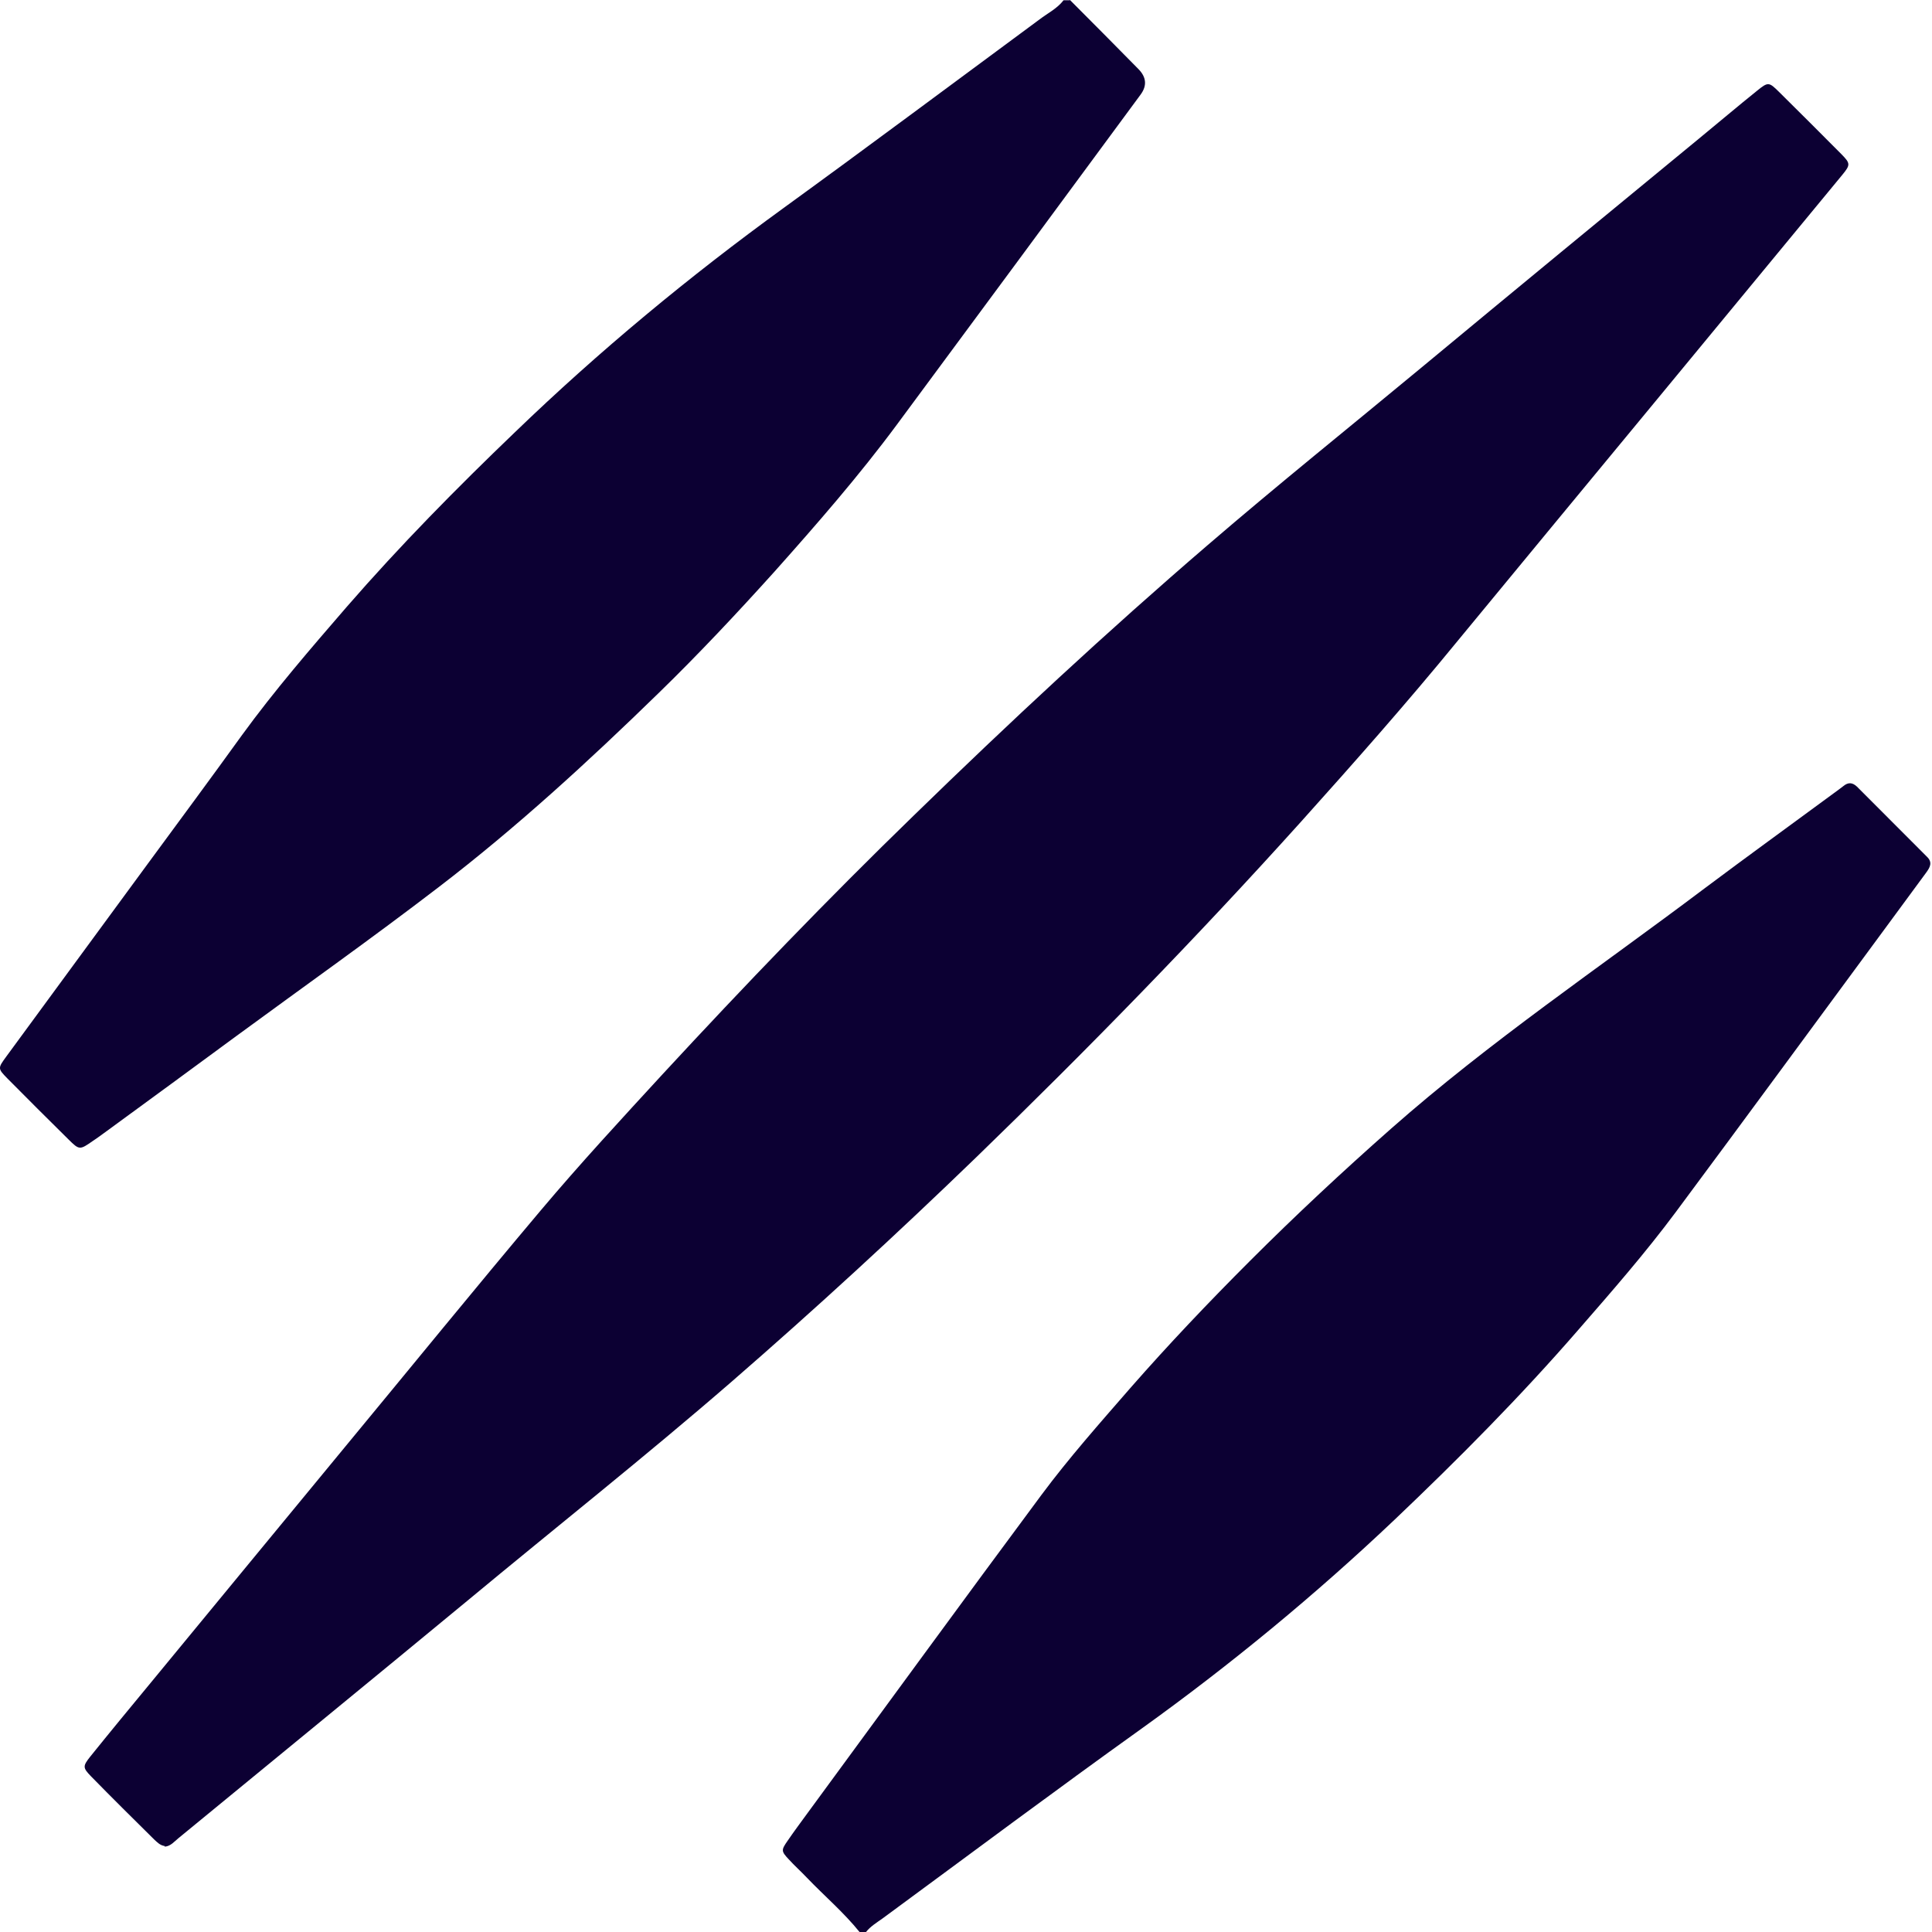
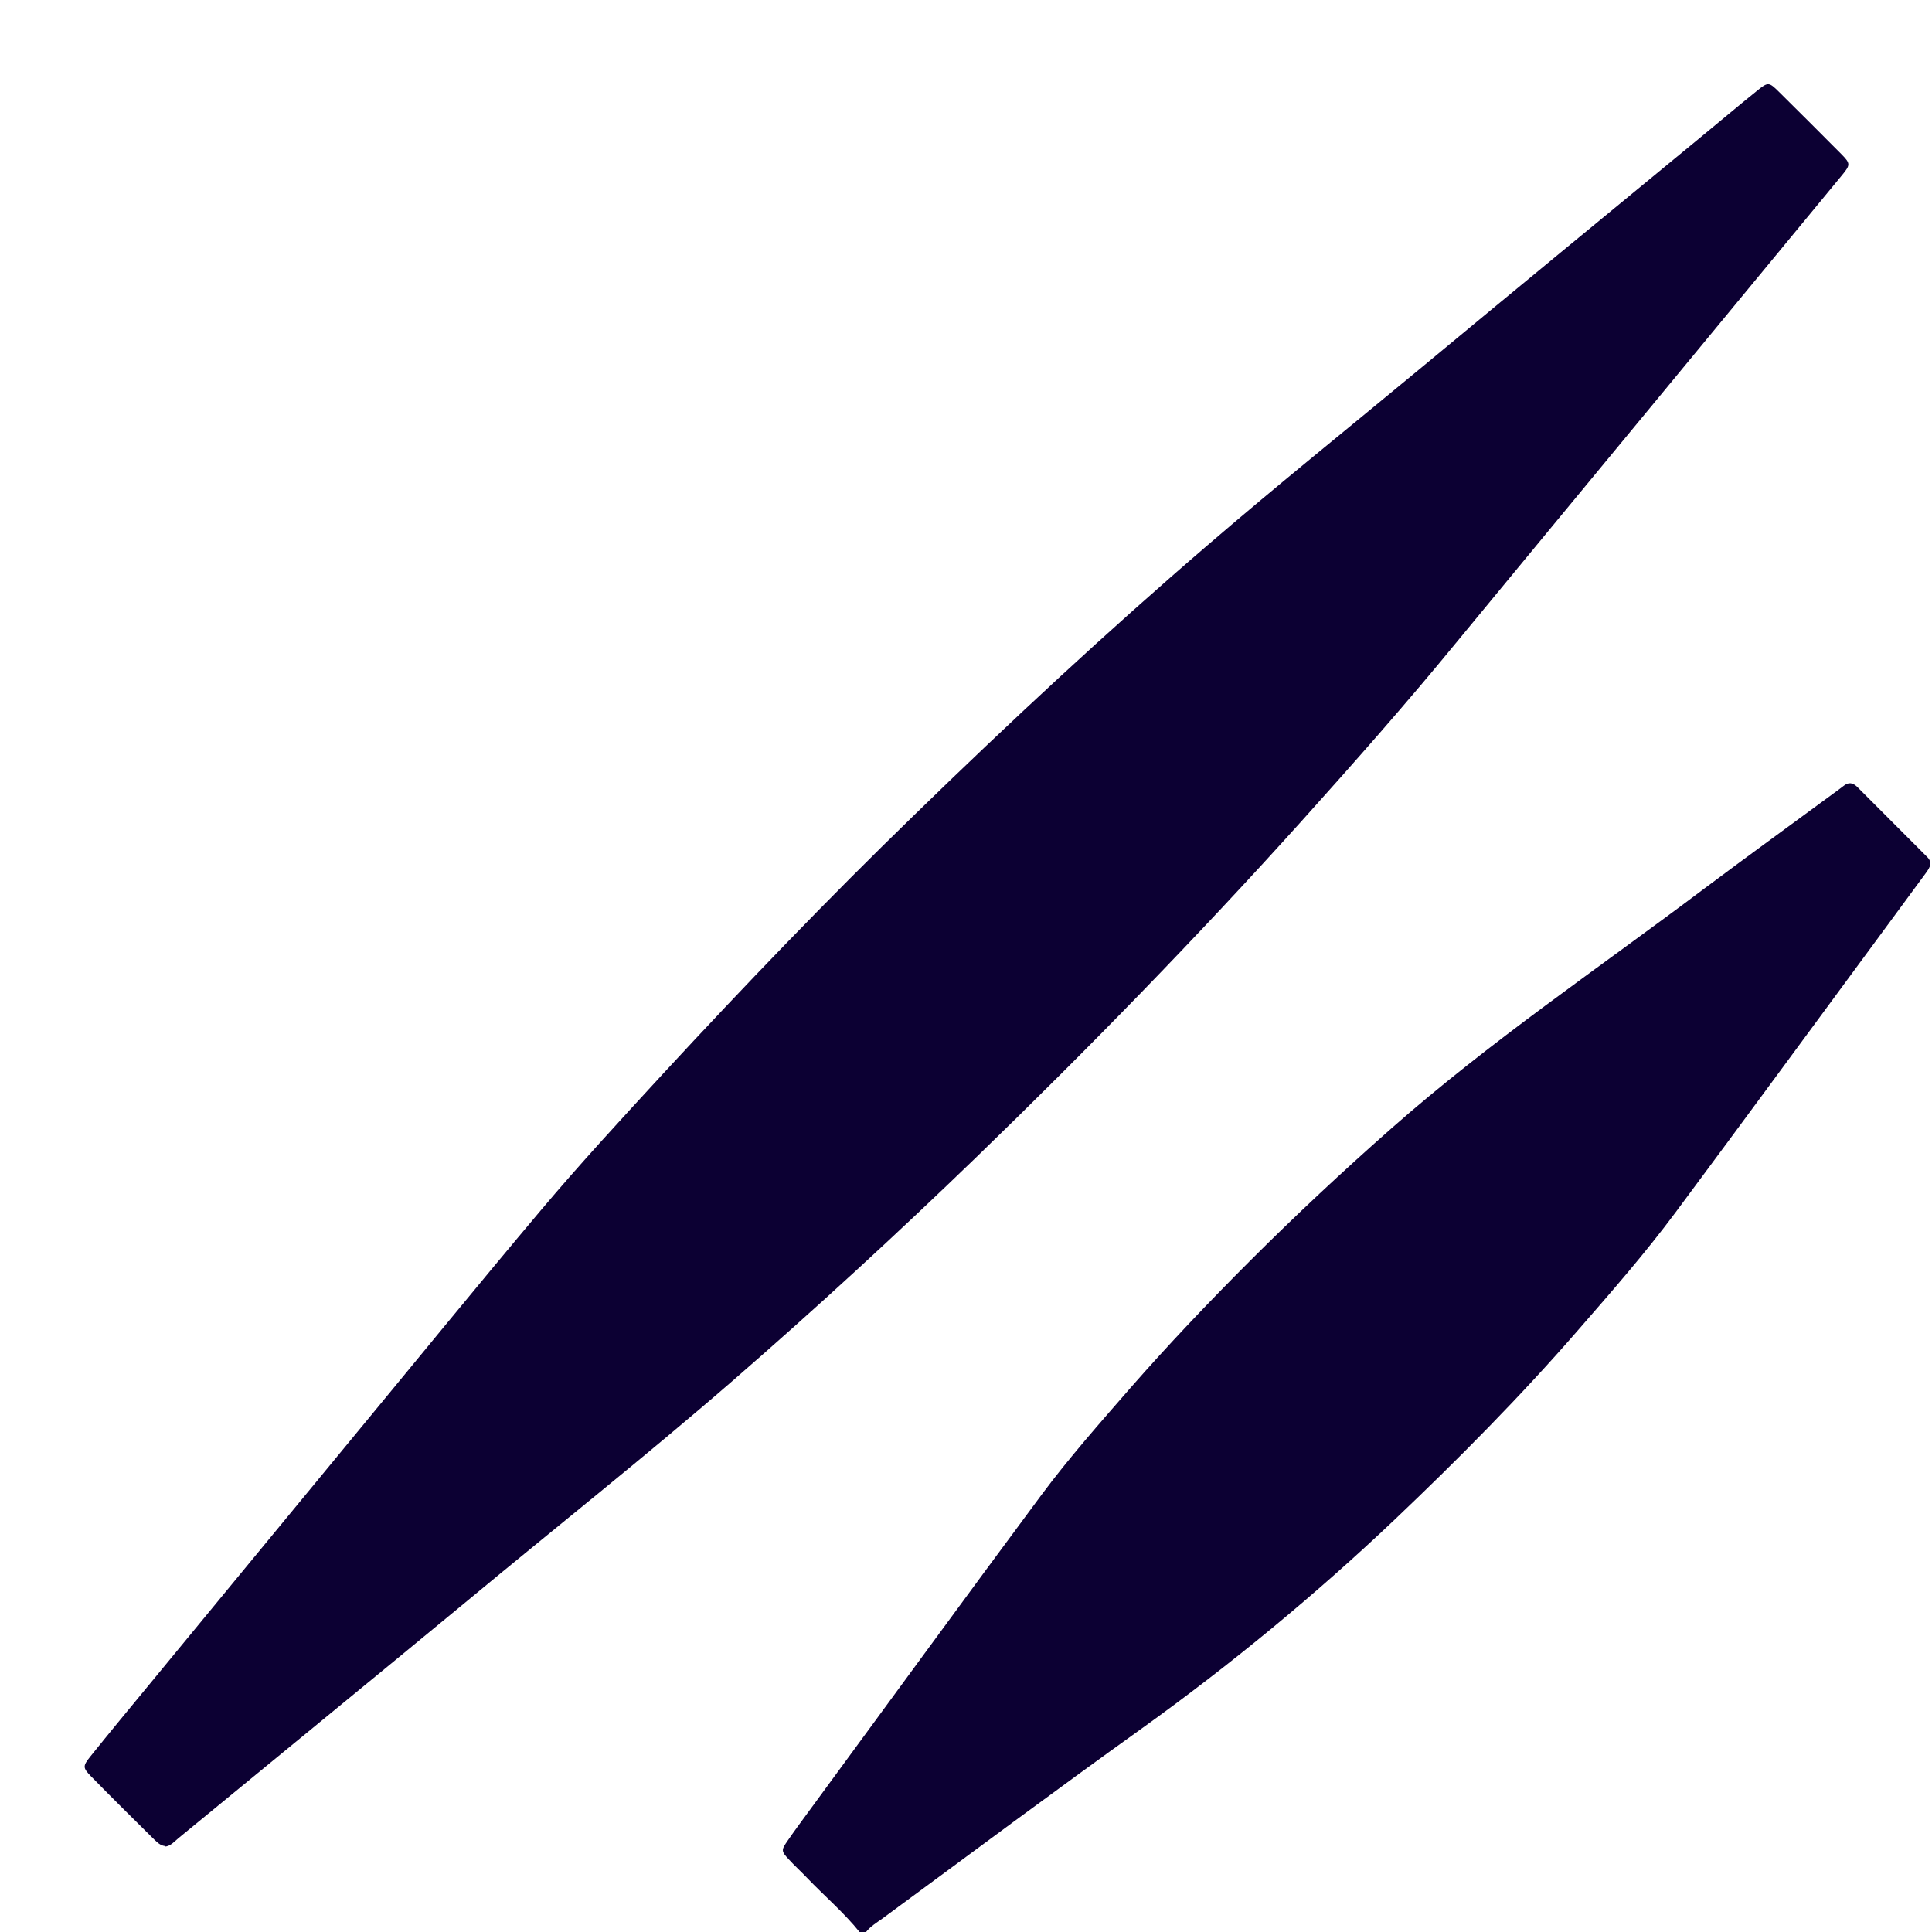
<svg xmlns="http://www.w3.org/2000/svg" viewBox="0 0 16 16">
  <style>.a{fill:#0c0033;}@media(prefers-color-scheme:dark){.a{fill:#f0f2ff;}}</style>
-   <path class="a" d="M8.861 0C9.051 0.191 9.24 0.38 9.428 0.572C9.494 0.639 9.5 0.709 9.447 0.782C8.775 1.694 8.102 2.606 7.428 3.516C7.114 3.94 6.766 4.339 6.414 4.734C6.103 5.079 5.785 5.418 5.453 5.741C4.873 6.306 4.275 6.855 3.634 7.346C3.084 7.768 2.516 8.17 1.956 8.581C1.598 8.844 1.242 9.106 0.884 9.367C0.846 9.394 0.81 9.422 0.77 9.448C0.66 9.525 0.657 9.525 0.567 9.436C0.396 9.268 0.228 9.099 0.061 8.931C-0.019 8.849 -0.019 8.847 0.052 8.75C0.44 8.22 0.829 7.692 1.216 7.164C1.479 6.806 1.743 6.45 2.001 6.092C2.272 5.719 2.573 5.371 2.873 5.024C3.313 4.518 3.782 4.042 4.265 3.579C4.963 2.906 5.707 2.29 6.49 1.722C7.201 1.206 7.904 0.681 8.61 0.16C8.677 0.109 8.755 0.071 8.808 0.002H8.858L8.861 0Z" />
  <path class="a" d="M7.12 16.002C6.988 15.838 6.829 15.703 6.684 15.552C6.634 15.499 6.58 15.451 6.531 15.397C6.469 15.331 6.469 15.321 6.523 15.244C6.573 15.171 6.627 15.098 6.679 15.027C7.327 14.145 7.972 13.259 8.625 12.38C8.854 12.072 9.108 11.786 9.361 11.495C9.679 11.132 10.011 10.783 10.351 10.443C10.728 10.066 11.117 9.703 11.517 9.35C12.337 8.626 13.242 8.016 14.114 7.359C14.468 7.094 14.828 6.833 15.184 6.571C15.212 6.55 15.24 6.531 15.266 6.51C15.306 6.477 15.341 6.479 15.379 6.515C15.572 6.708 15.764 6.901 15.957 7.094C16.008 7.142 15.983 7.184 15.95 7.229C15.841 7.377 15.733 7.524 15.624 7.672C15.042 8.461 14.463 9.251 13.878 10.038C13.626 10.377 13.348 10.695 13.072 11.012C12.594 11.563 12.08 12.081 11.552 12.583C10.893 13.208 10.193 13.785 9.455 14.315C8.734 14.831 8.024 15.362 7.31 15.887C7.261 15.922 7.209 15.953 7.172 16H7.122L7.12 16.002Z" />
  <path class="a" d="M1.364 15.288C1.326 15.283 1.302 15.257 1.277 15.234C1.102 15.061 0.926 14.887 0.753 14.71C0.685 14.64 0.685 14.626 0.747 14.548C0.912 14.343 1.081 14.138 1.249 13.935C1.786 13.284 2.321 12.632 2.858 11.982C3.398 11.329 3.933 10.671 4.479 10.023C4.805 9.636 5.149 9.264 5.493 8.89C6.167 8.161 6.855 7.445 7.567 6.754C8.358 5.984 9.166 5.232 10.003 4.513C10.585 4.012 11.182 3.533 11.773 3.043C12.537 2.409 13.303 1.779 14.07 1.148C14.231 1.016 14.391 0.88 14.553 0.75C14.643 0.677 14.65 0.679 14.733 0.761C14.905 0.931 15.077 1.103 15.249 1.276C15.325 1.353 15.325 1.365 15.258 1.447C14.738 2.077 14.217 2.708 13.696 3.34C13.154 3.997 12.61 4.653 12.068 5.312C11.65 5.823 11.212 6.318 10.771 6.809C9.909 7.766 9.011 8.687 8.087 9.582C7.428 10.219 6.754 10.839 6.063 11.439C5.346 12.061 4.6 12.651 3.869 13.258C3.075 13.914 2.276 14.567 1.479 15.222C1.442 15.252 1.413 15.29 1.364 15.293V15.288Z" />
</svg>